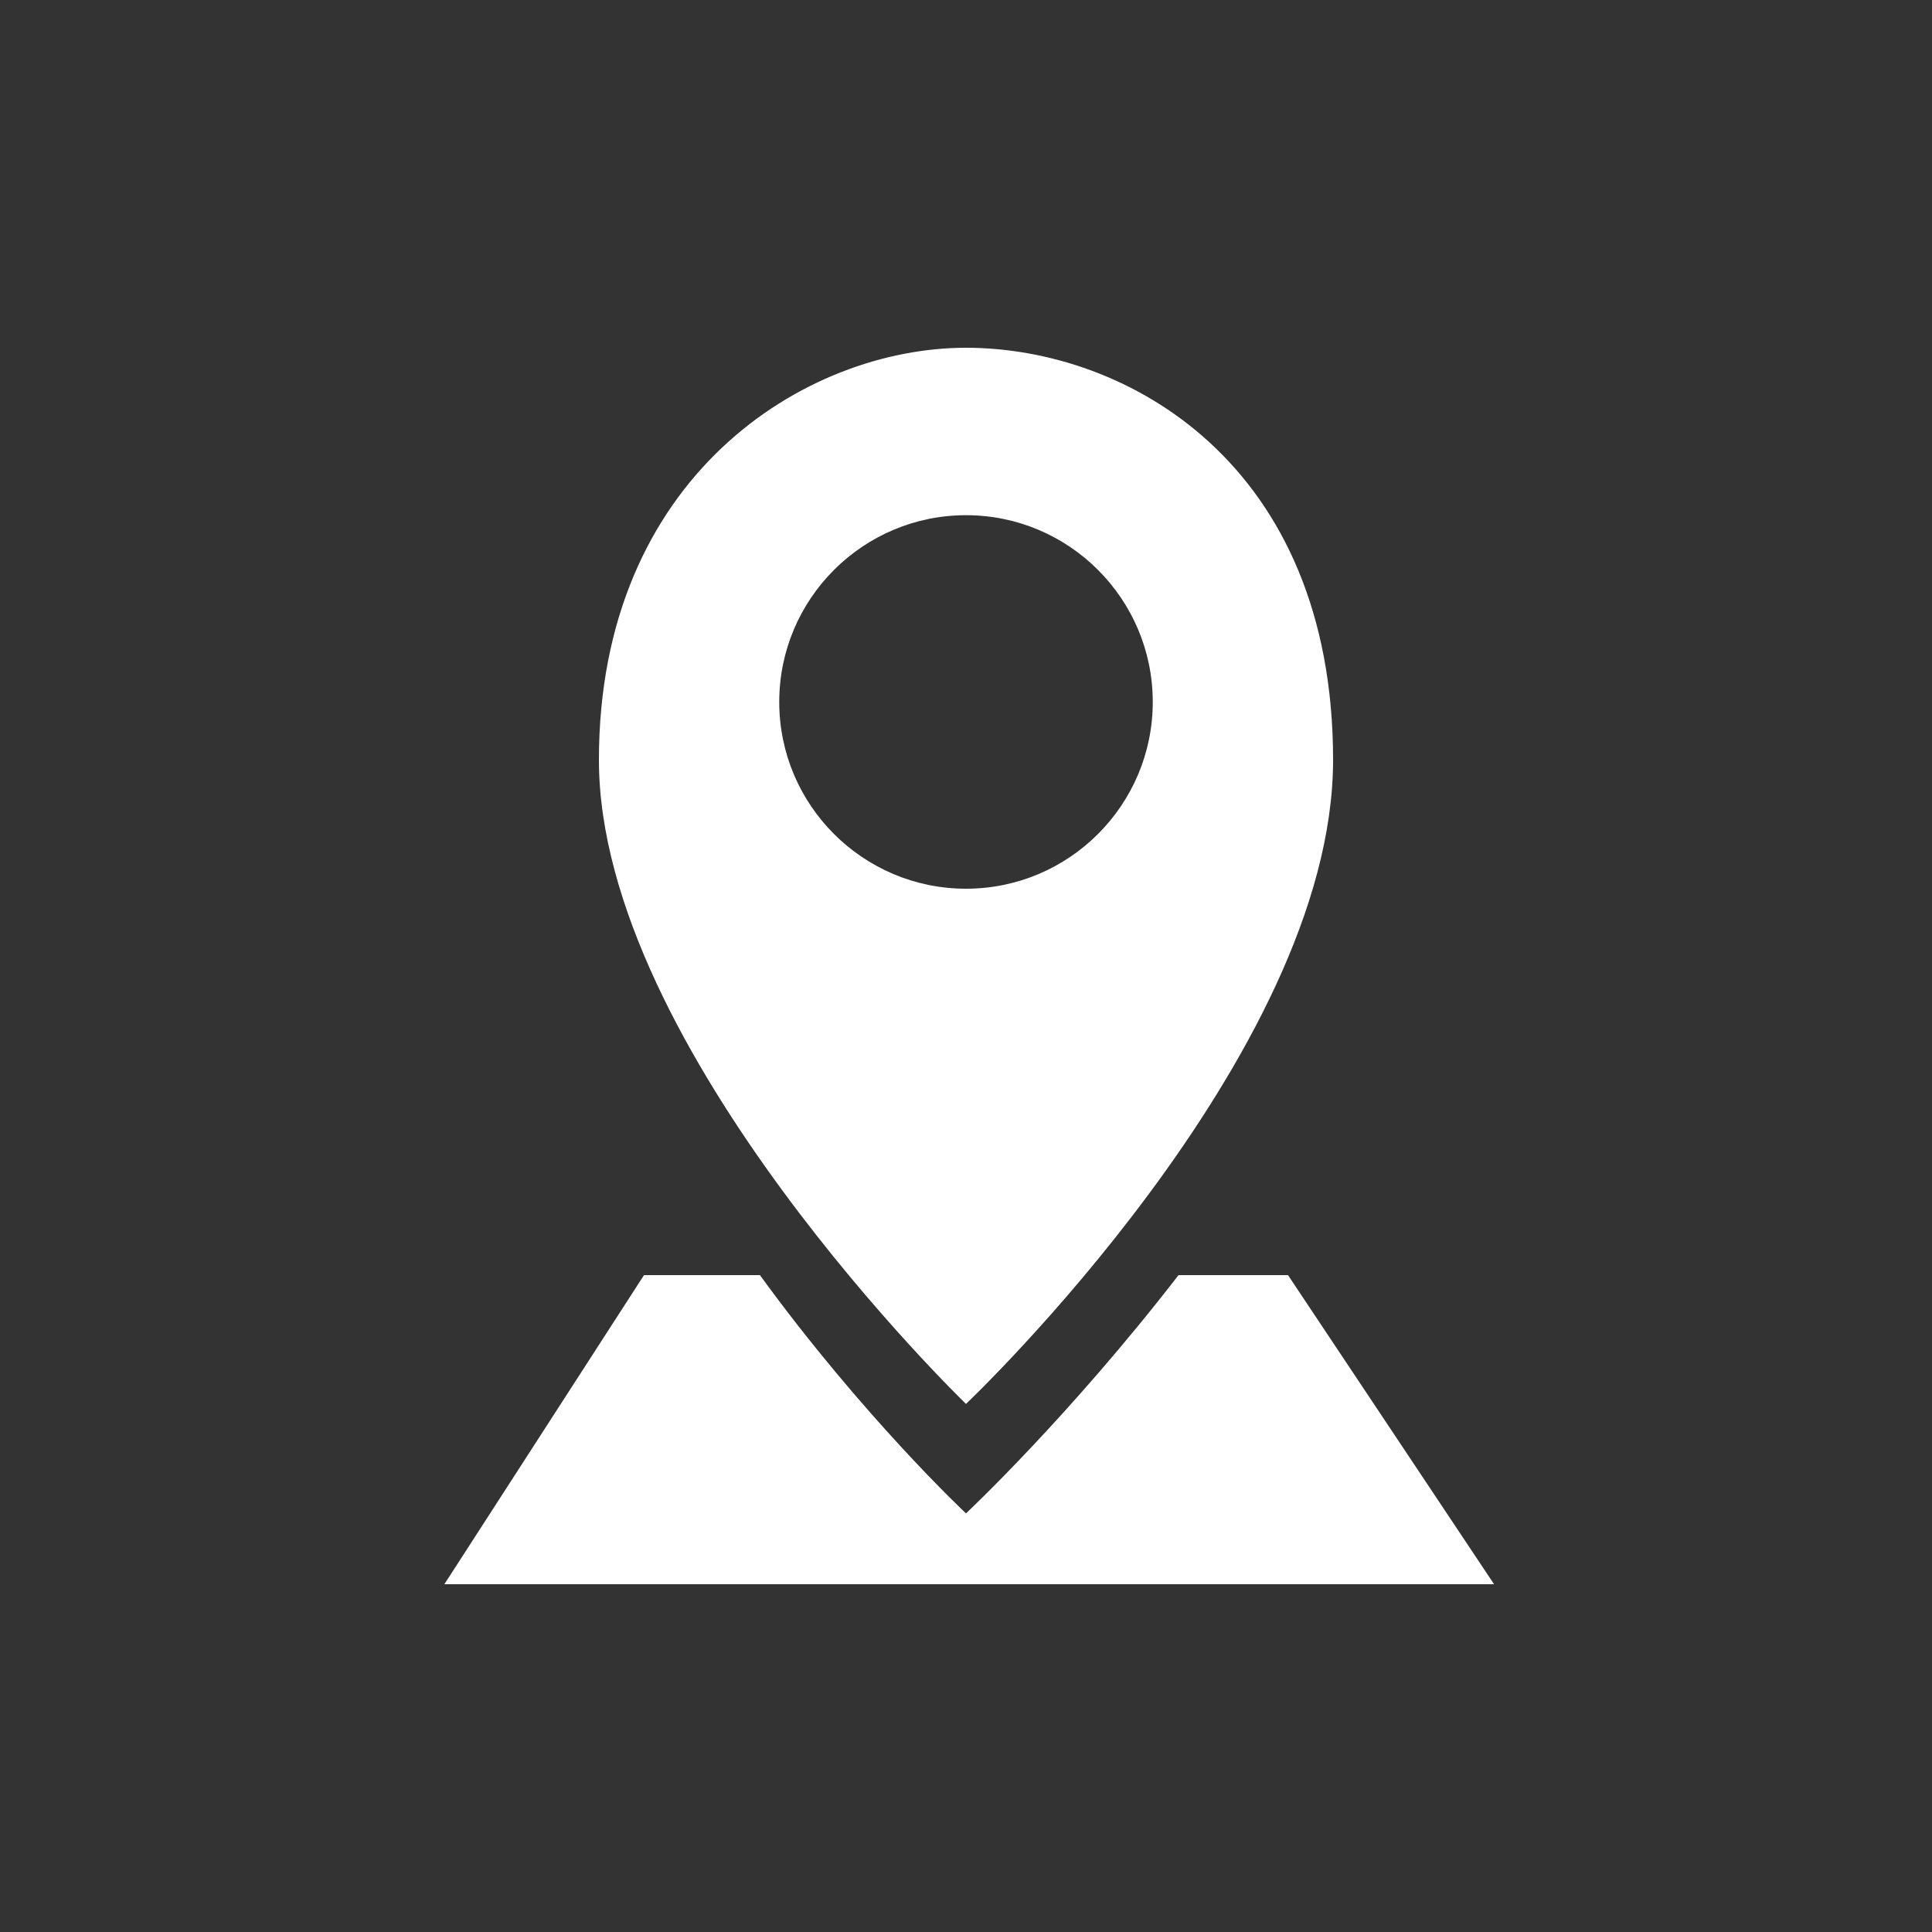
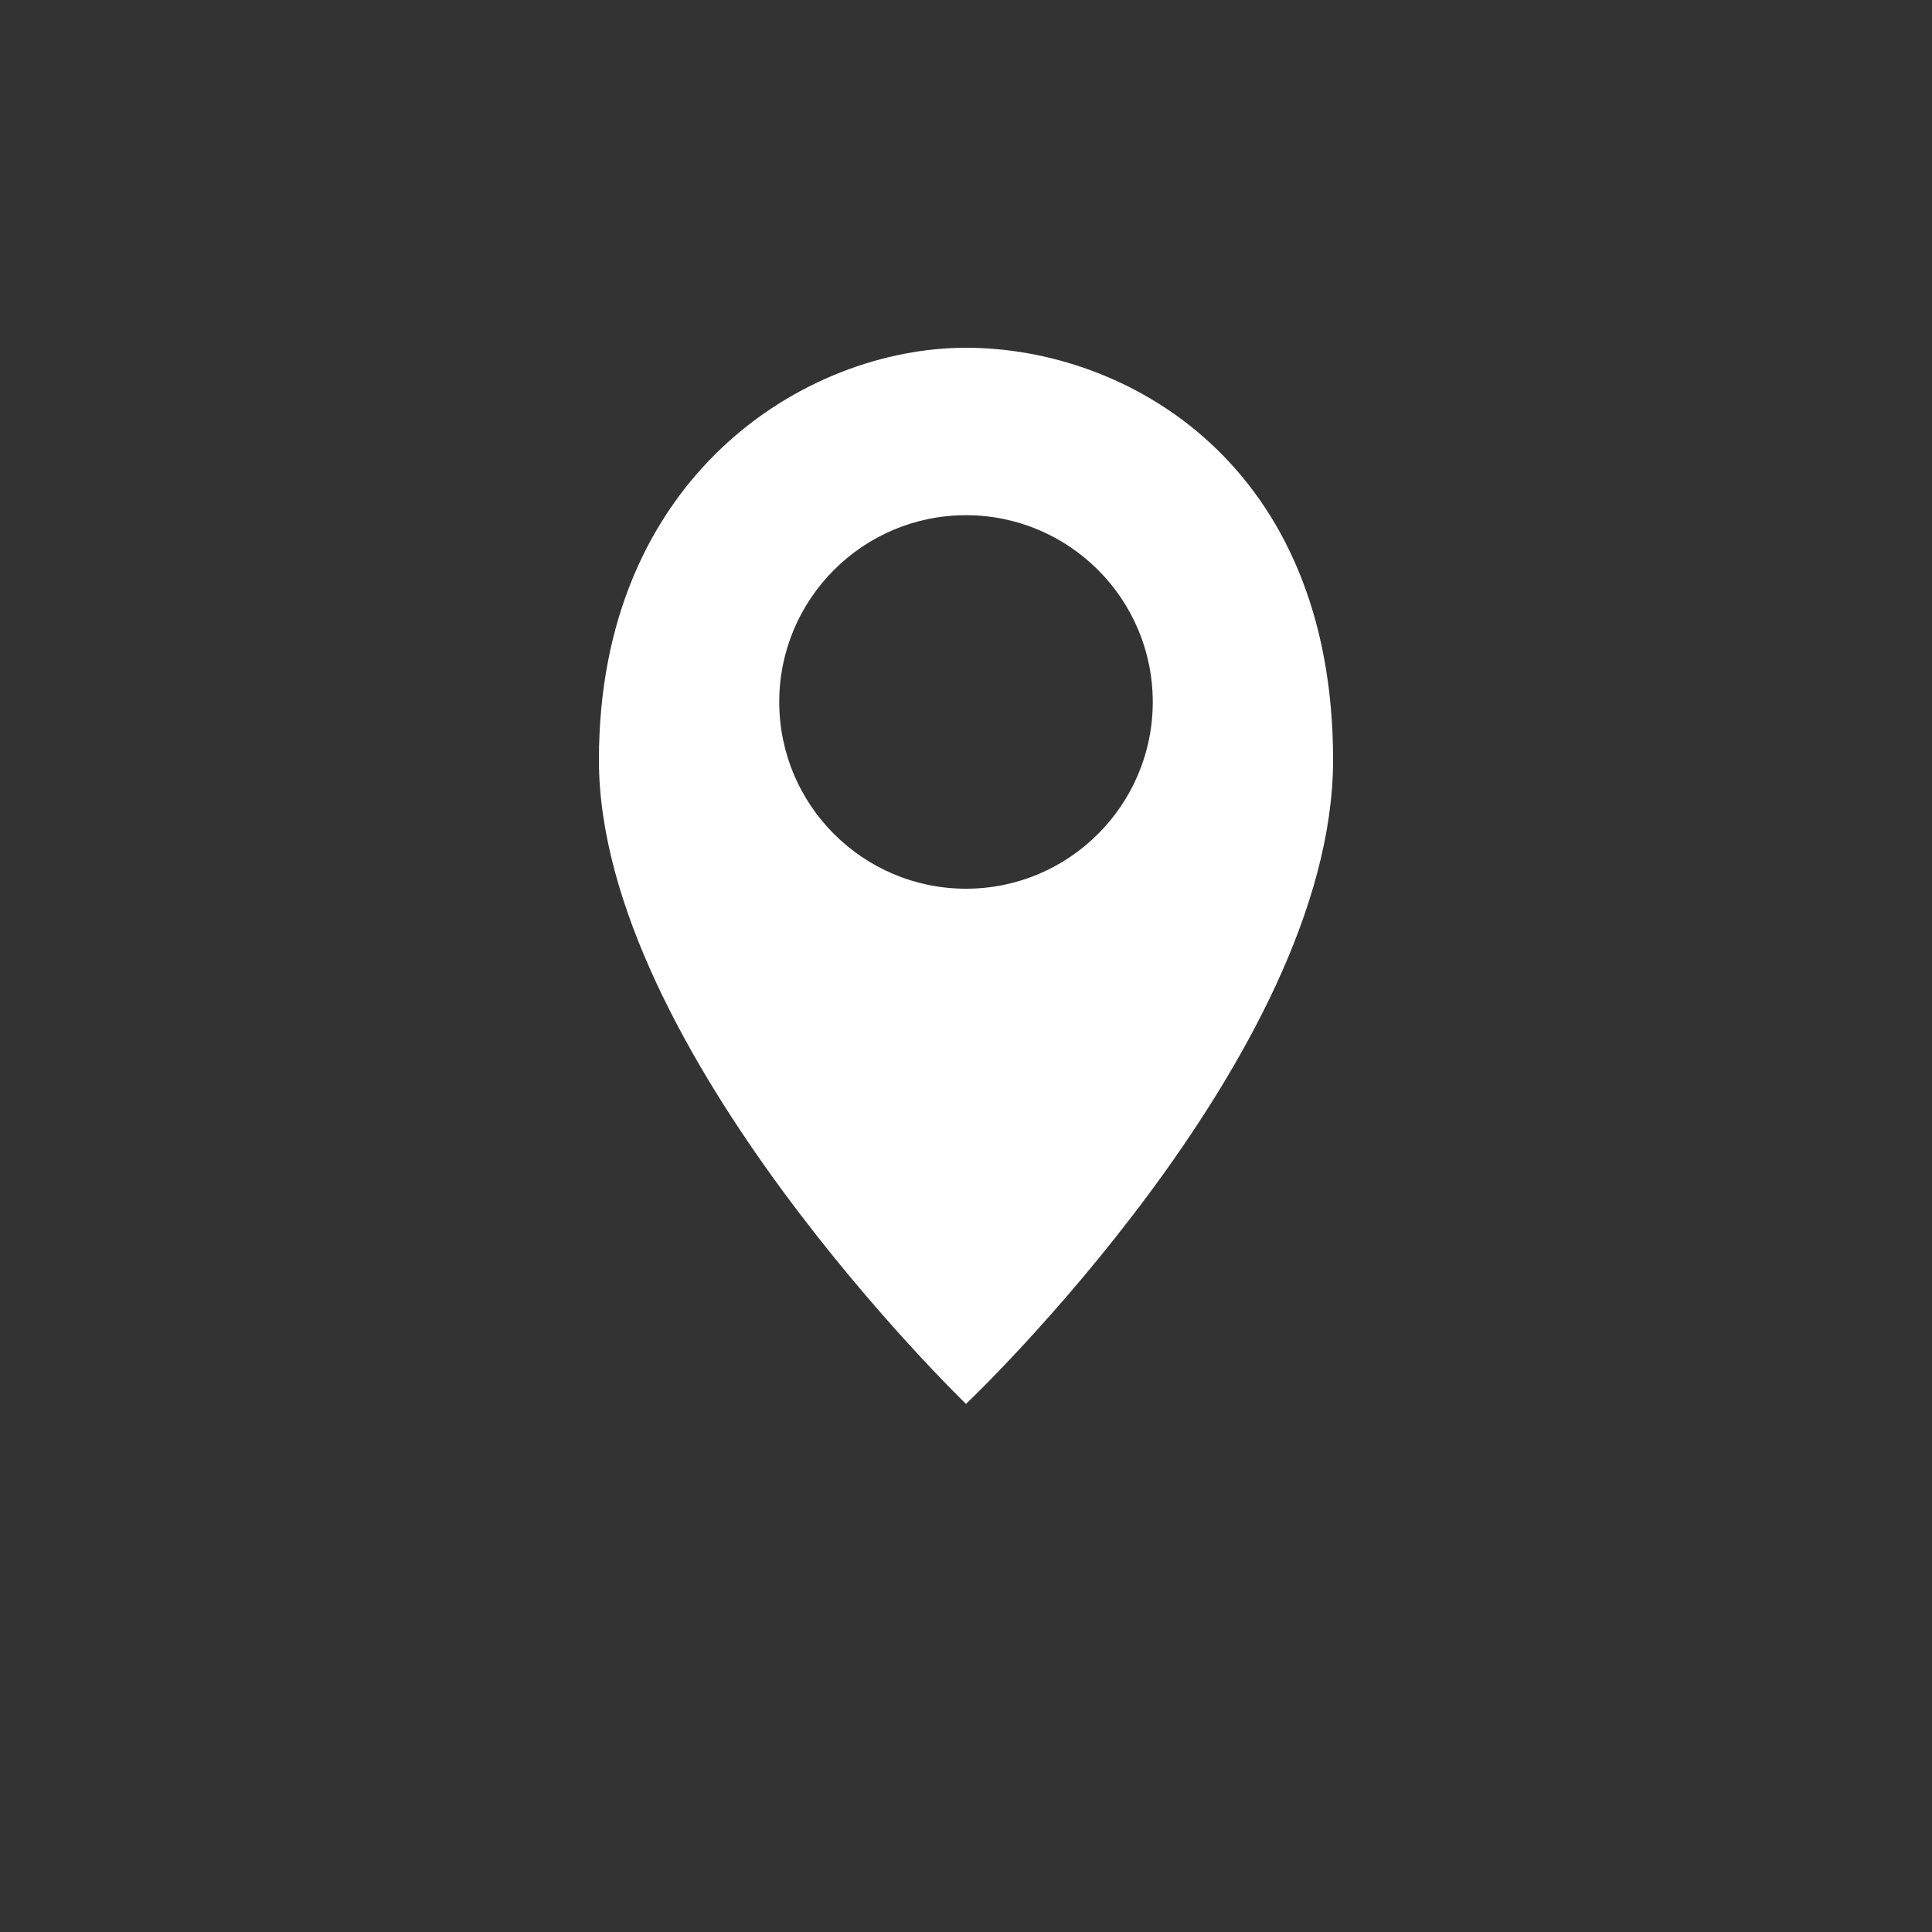
<svg xmlns="http://www.w3.org/2000/svg" version="1.1" id="Layer_1" x="0px" y="0px" viewBox="0 0 30 30" style="enable-background:new 0 0 30 30;" xml:space="preserve">
  <rect x="0" y="0" width="30" height="30" fill="#333333" stroke="none" />
  <style type="text/css">
	.st0{fill:#FFFFFF;}
</style>
  <g id="XMLID_1359_">
    <path id="XMLID_1361_" class="st0" d="M15,5.4c-2.5,0-5.7,2-5.7,6.4c0,4.5,5.7,10,5.7,10s5.7-5.4,5.7-10C20.7,7.2,17.5,5.4,15,5.4z    M15,13.8c-1.6,0-2.9-1.3-2.9-2.9s1.3-2.9,2.9-2.9c1.6,0,2.9,1.3,2.9,2.9S16.6,13.8,15,13.8z" />
-     <path id="XMLID_1360_" class="st0" d="M6.9,24.6h16.3L20,19.8h-1.7C16.6,22,15,23.5,15,23.5s-1.6-1.5-3.2-3.7H10L6.9,24.6z" />
  </g>
</svg>